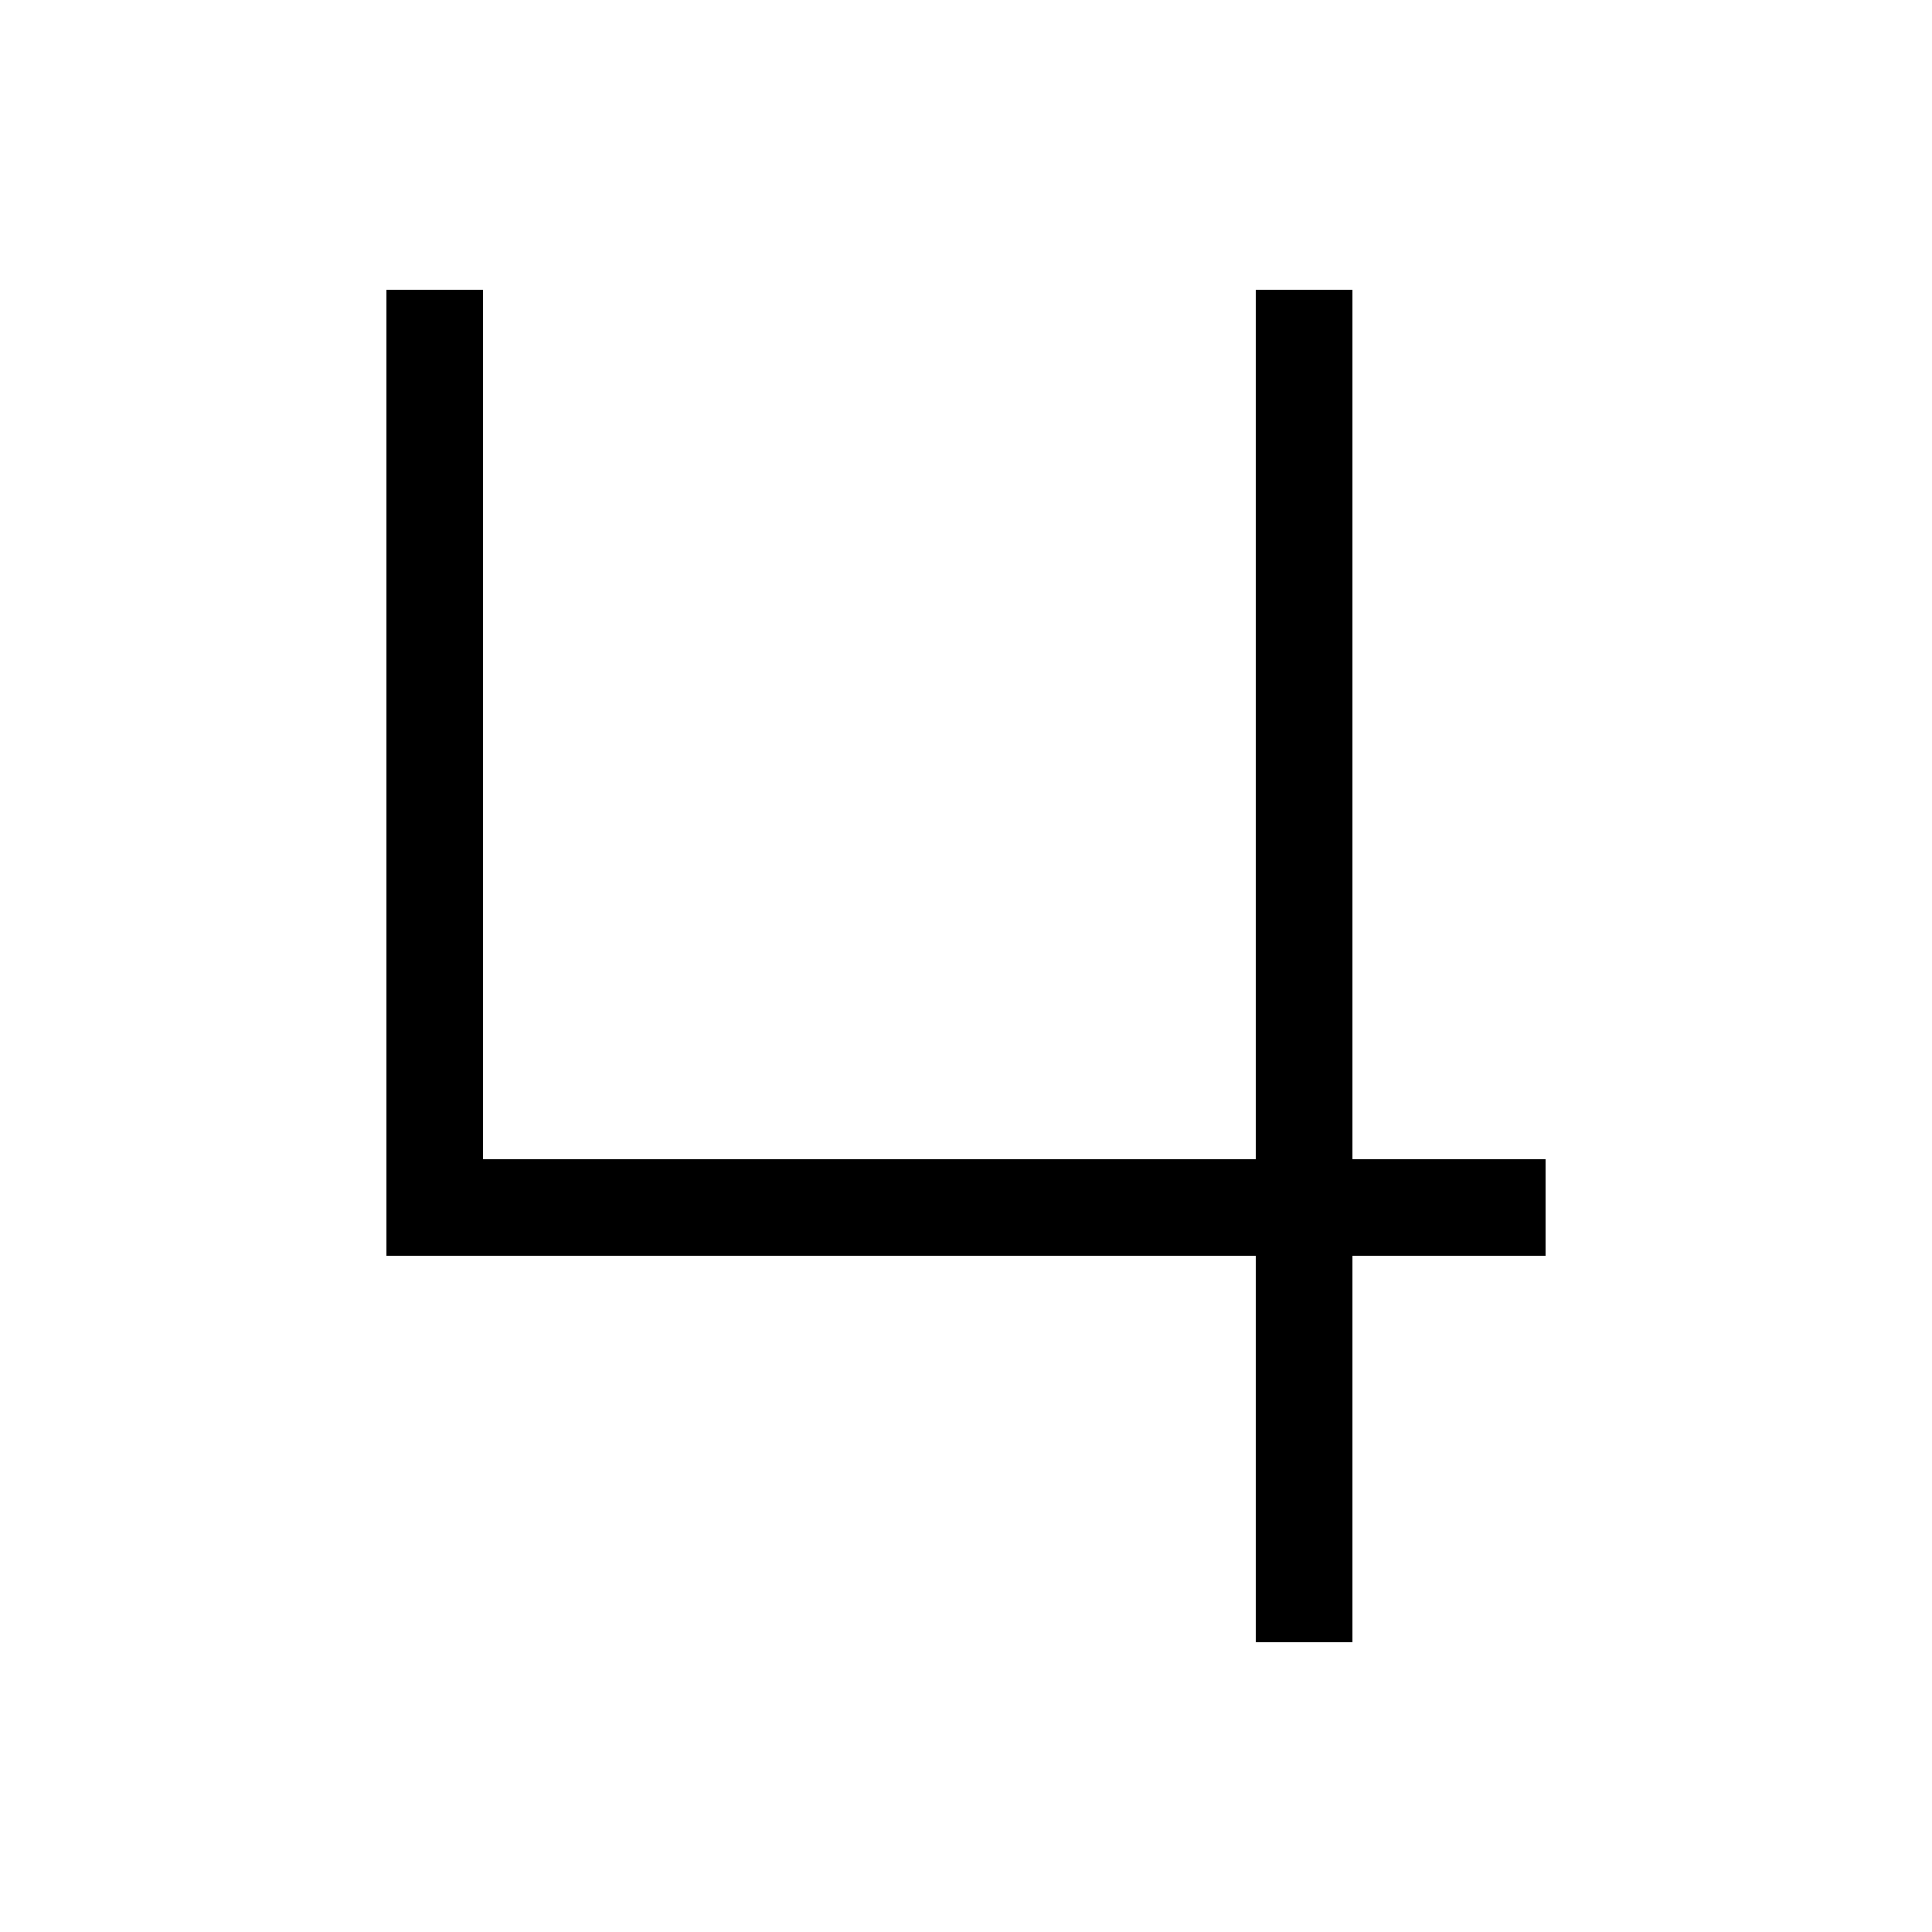
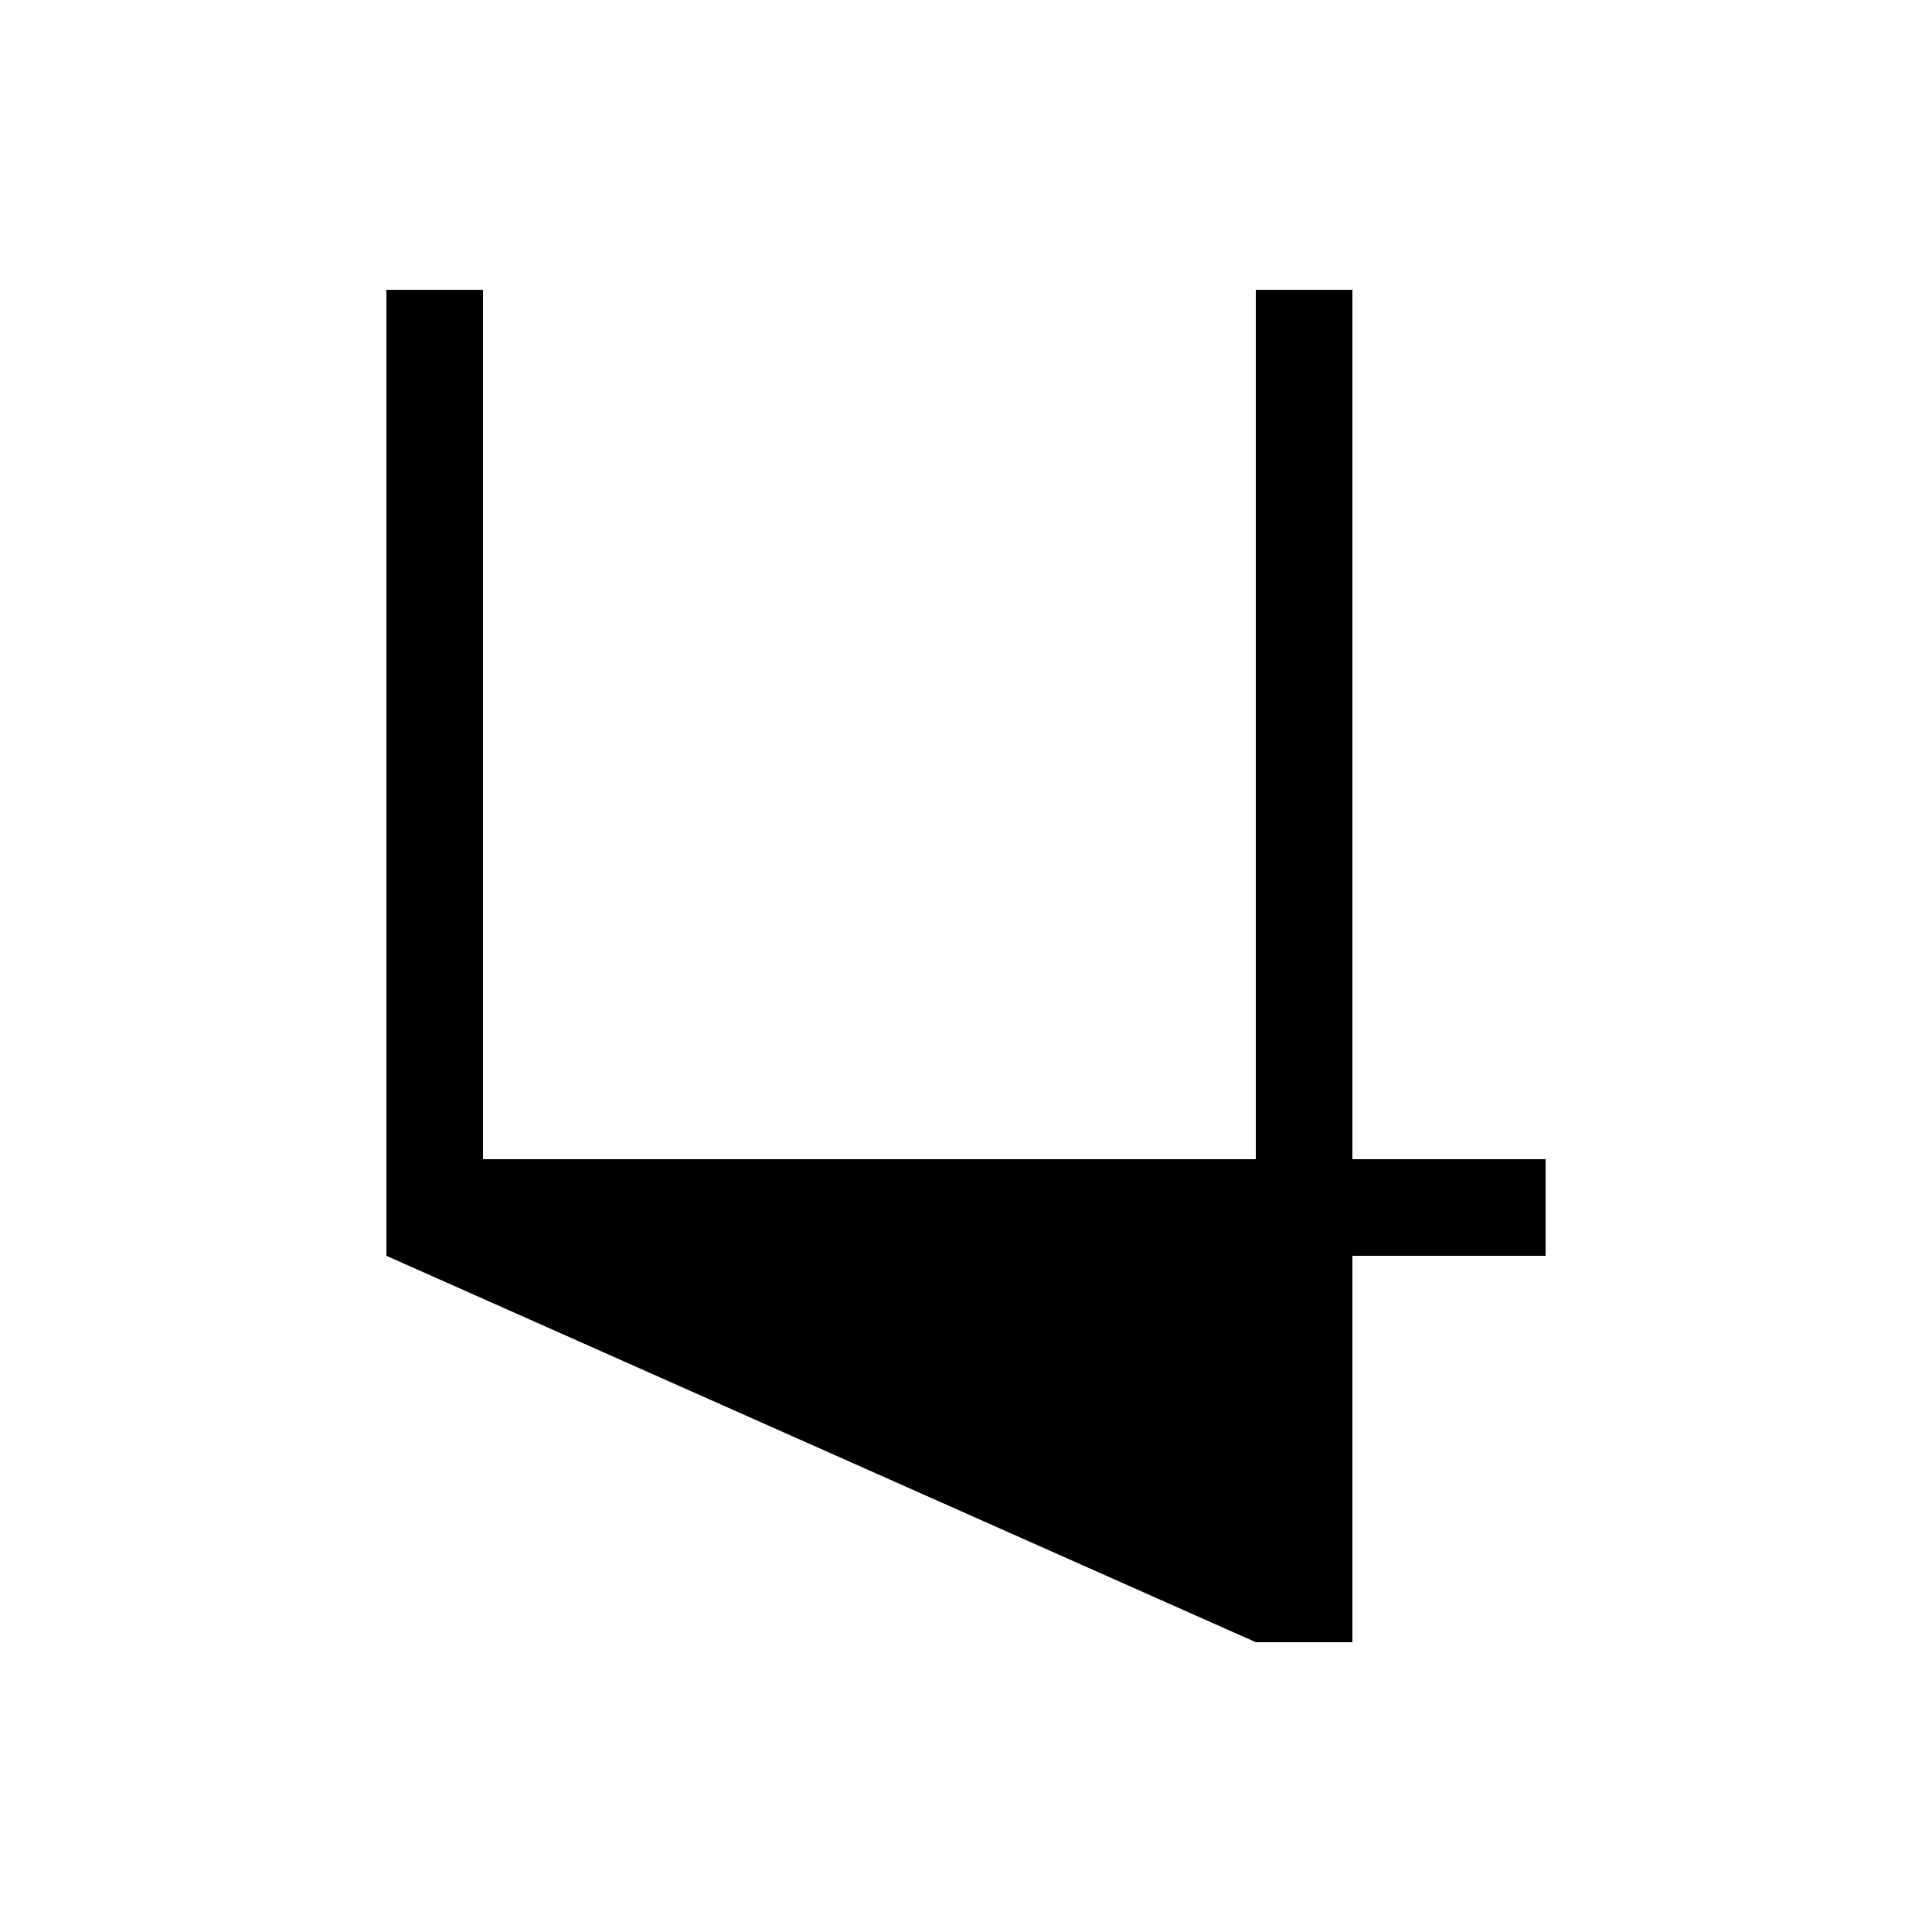
<svg xmlns="http://www.w3.org/2000/svg" viewBox="0 0 640 640">
-   <path opacity=".4" fill="currentColor" d="" />
-   <path fill="currentColor" d="M160 112L160 96L128 96L128 416L416 416L416 544L448 544L448 416L512 416L512 384L448 384L448 96L416 96L416 384L160 384L160 112z" />
+   <path fill="currentColor" d="M160 112L160 96L128 96L128 416L416 544L448 544L448 416L512 416L512 384L448 384L448 96L416 96L416 384L160 384L160 112z" />
</svg>